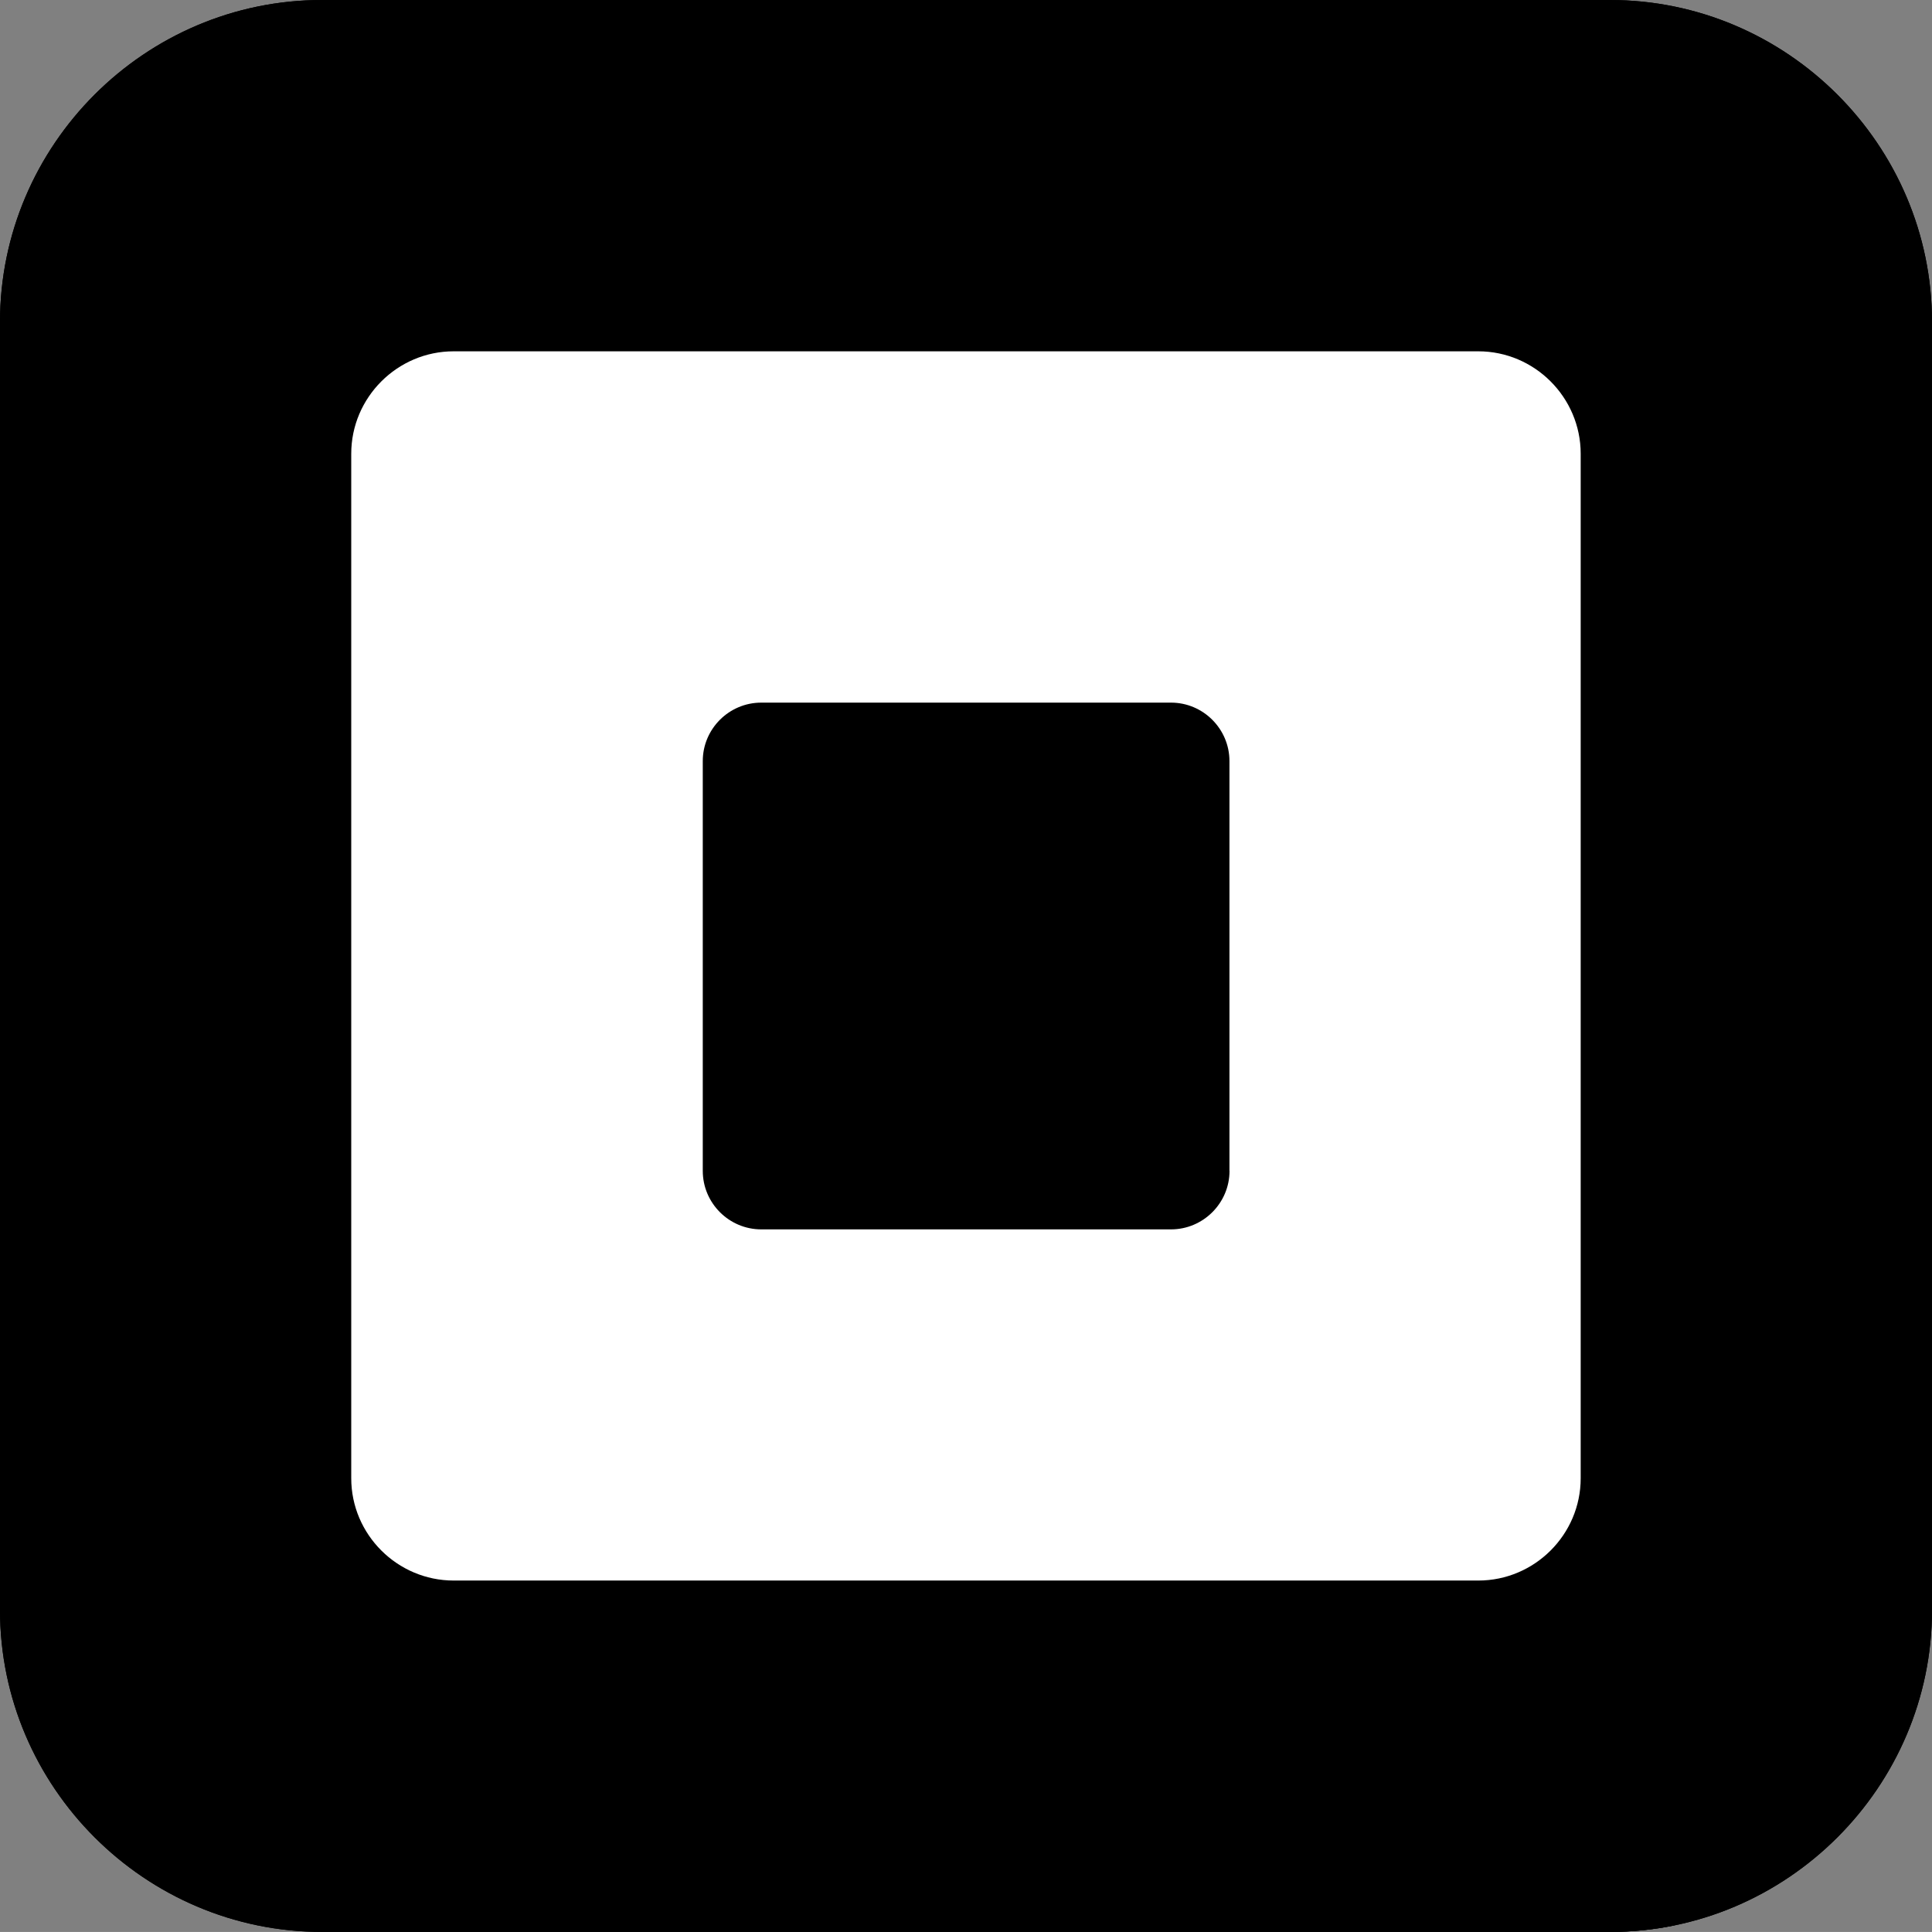
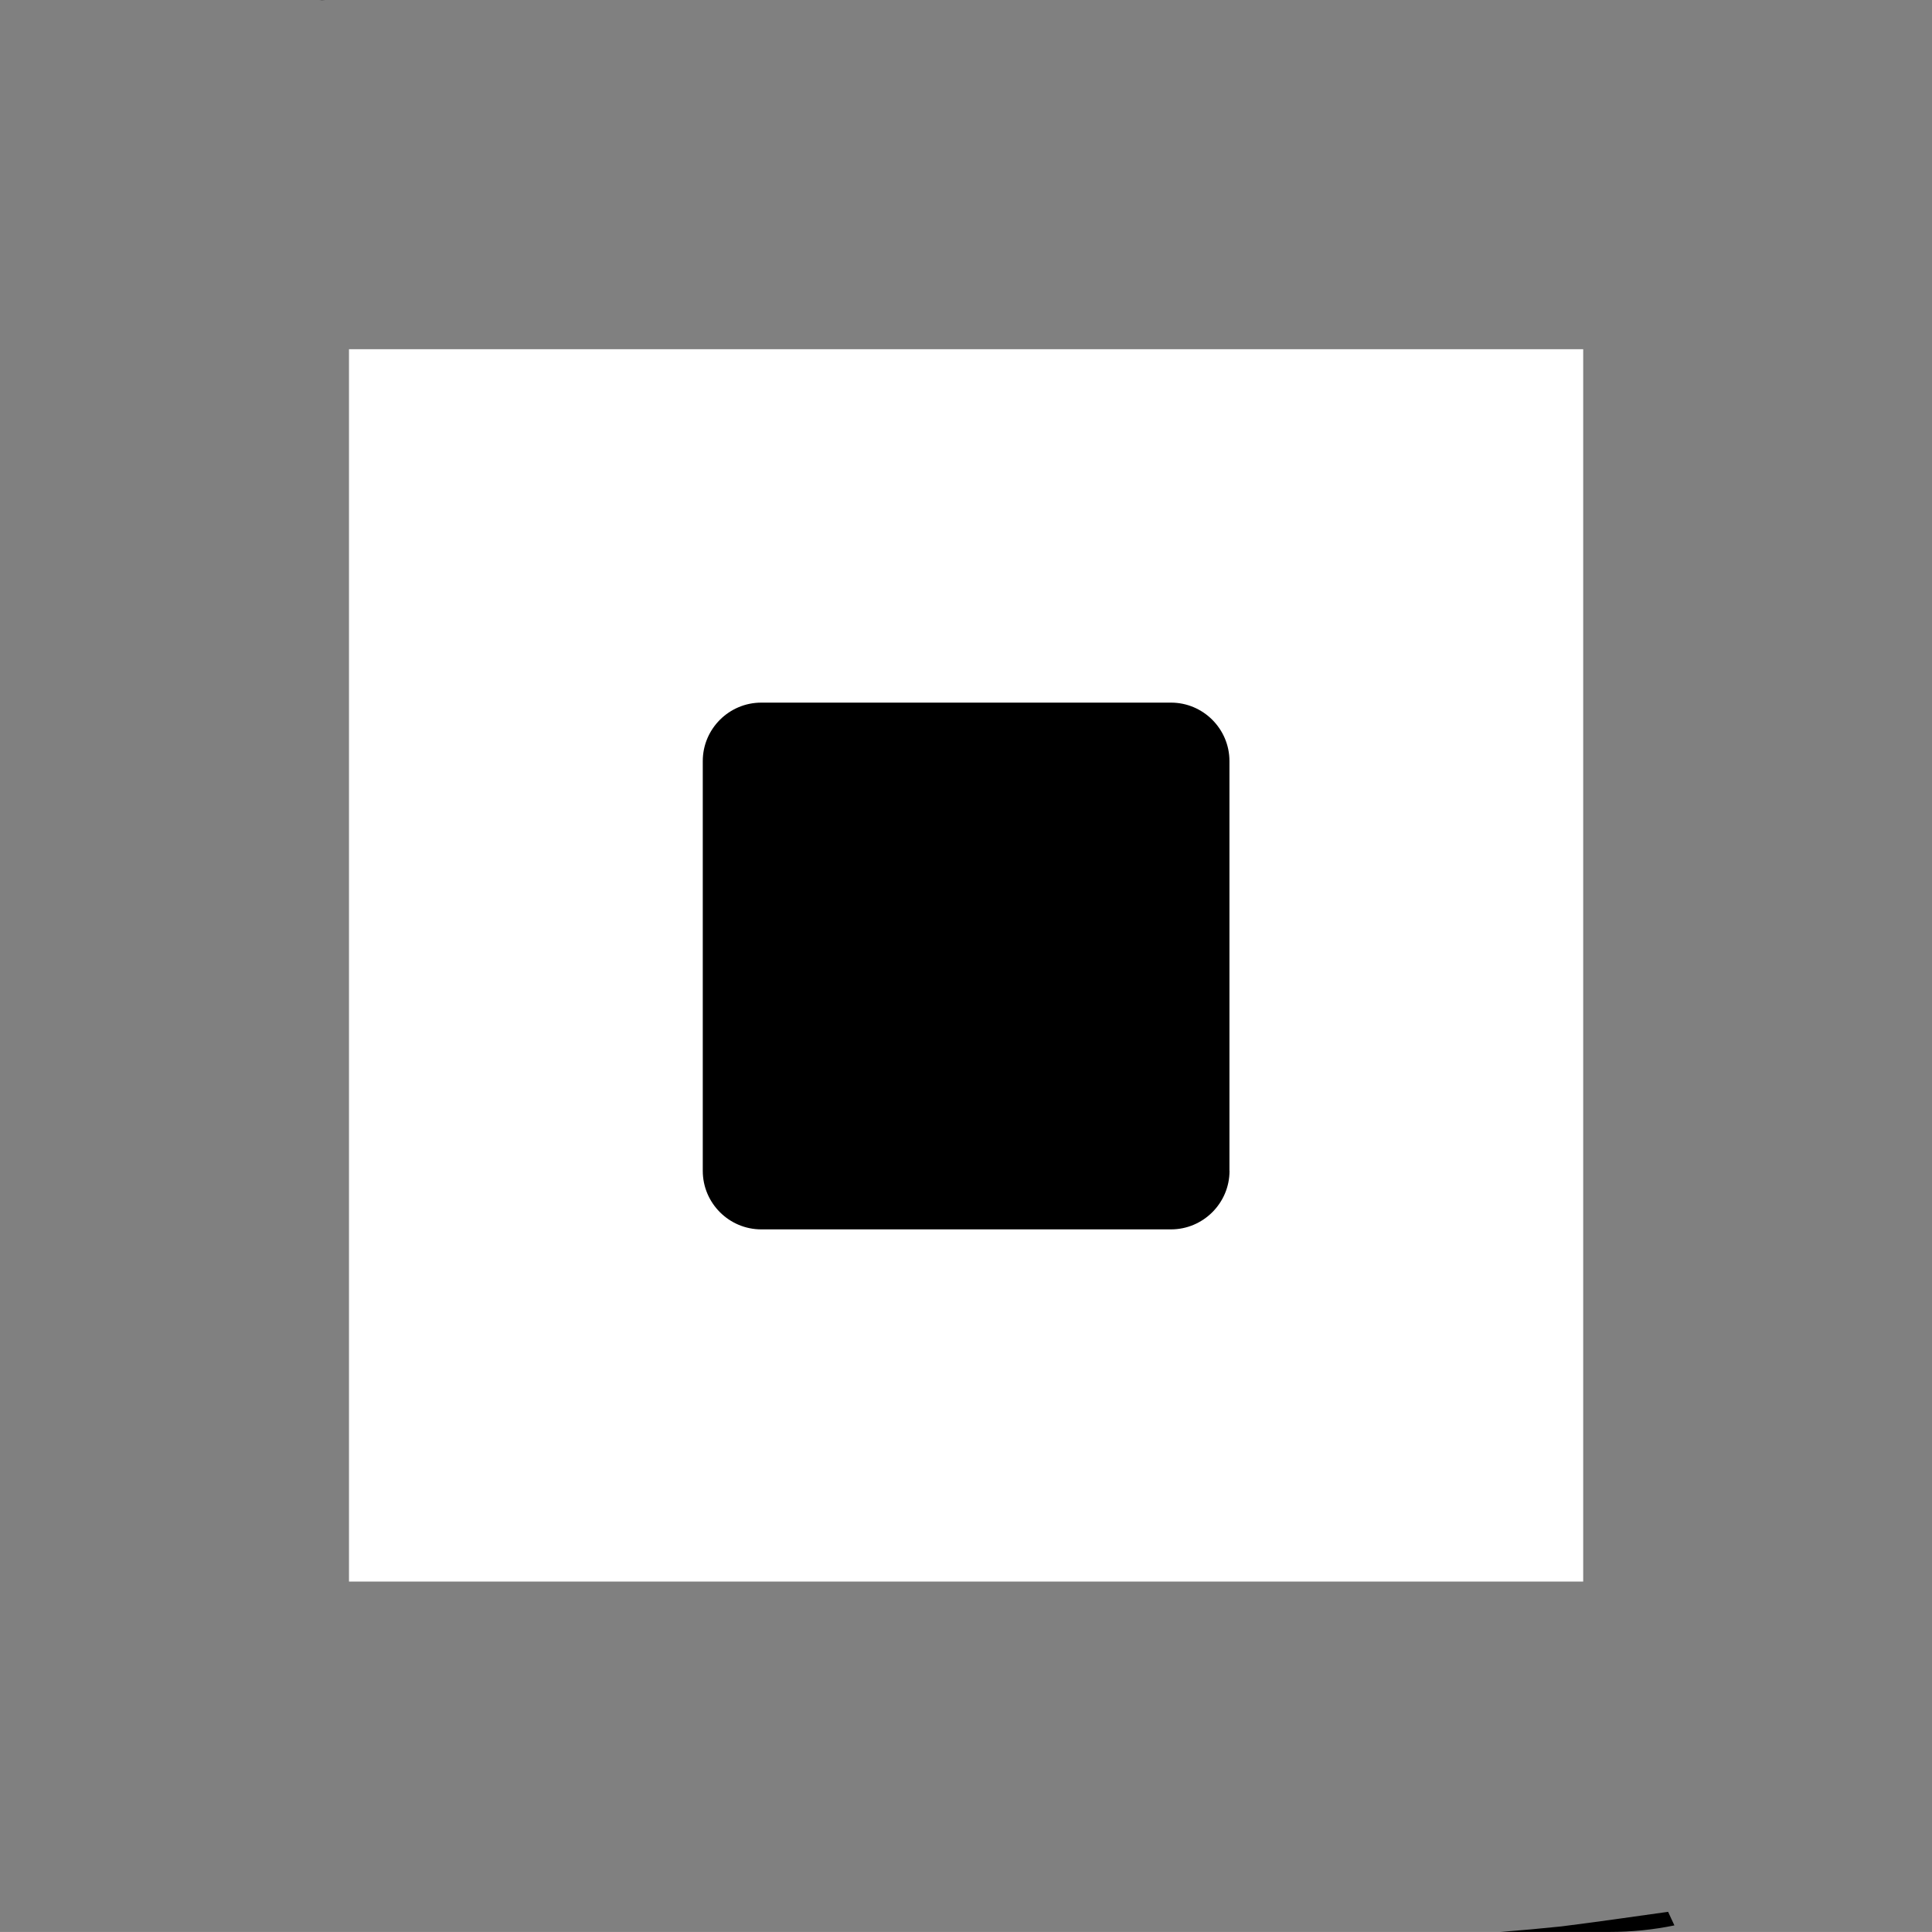
<svg xmlns="http://www.w3.org/2000/svg" xmlns:ns1="http://sodipodi.sourceforge.net/DTD/sodipodi-0.dtd" xmlns:ns2="http://www.inkscape.org/namespaces/inkscape" version="1.1" id="svg2" ns1:docname="square.svg" ns2:version="1.1.2 (0a00cf5339, 2022-02-04)" x="0px" y="0px" width="53.201px" height="53.199px" viewBox="1 0.901 53.201 53.199" enable-background="new 1 0.901 53.201 53.199" xml:space="preserve">
  <rect x="1" y="0.901" width="53.201" height="53.199" fill="#808080" stroke="none" />
  <defs id="defs310" />
  <ns1:namedview id="namedview308" pagecolor="#ffffff" bordercolor="#666666" borderopacity="1.0" ns2:pageshadow="2" ns2:pageopacity="0.0" ns2:pagecheckerboard="0" showgrid="false" ns2:zoom="13.496494" ns2:cx="26.636547" ns2:cy="26.636547" ns2:window-width="2205" ns2:window-height="890" ns2:window-x="74" ns2:window-y="27" ns2:window-maximized="1" ns2:current-layer="layer3" />
  <g id="layer3" ns2:label="white" ns2:groupmode="layer" style="display:inline">
    <g id="g3486">
-       <path id="path3010" ns2:connector-curvature="0" d="M 45.333,0.901 H 9.868 C 4.992,0.901 1,4.891 1,9.769 V 45.235 C 1,50.109 4.992,54.1 9.868,54.1 h 35.466 c 4.876,0 8.868,-3.99 8.868,-8.865 V 9.769 C 54.201,4.891 50.209,0.901 45.333,0.901 m -0.806,40.708 c 0,1.55 -1.269,2.815 -2.82,2.815 H 13.492 c -1.55,0 -2.82,-1.266 -2.82,-2.815 V 13.395 c 0,-1.55 1.27,-2.82 2.82,-2.82 h 28.215 c 1.551,0 2.82,1.27 2.82,2.82 z m -9.67,-8.466 c 0,0.889 -0.726,1.612 -1.61,1.612 H 21.962 c -0.887,0 -1.61,-0.724 -1.61,-1.612 V 21.859 c 0,-0.887 0.723,-1.611 1.61,-1.611 h 11.284 c 0.885,0 1.61,0.725 1.61,1.611 v 11.284 z" />
-     </g>
+       </g>
    <rect style="fill:#ffffff;stroke:#ffffff" id="rect980" width="32.986" height="32.935" x="11.11" y="11.017" />
  </g>
  <g id="g350" ns2:label="outer" ns2:groupmode="layer" style="display:inline" ns1:insensitive="true">
    <g id="g348">
-       <path id="path346" transform="translate(1,0.901)" d="M 8.867,0 C 3.991,0 0,3.989 0,8.867 V 44.334 c 0,4.874 3.991,8.865 8.867,8.865 H 44.334 c 4.876,0 8.867,-3.99 8.867,-8.865 V 8.867 C 53.2,3.989 49.208,0 44.332,0 Z m 3.625,9.674 h 28.215 c 1.551,0 2.82,1.27 2.82,2.82 v 28.213 c 0,1.55 -1.269,2.816 -2.82,2.816 H 12.492 c -1.55,0 -2.82,-1.267 -2.82,-2.816 v -28.213 c 0,-1.55 1.27,-2.82 2.82,-2.82 z" />
-     </g>
+       </g>
  </g>
  <g id="g344" ns2:label="inner" ns2:groupmode="layer" style="display:inline" ns1:insensitive="true">
    <g id="g342">
-       <path id="path340" transform="translate(1,0.901)" d="m 8.867,0 c -0.023,0 -0.045,0.004 -0.068,0.004 0.051,1.4022e-4 0.103,-1.2933e-4 0.154,0 C 9.31,0.005 9.666,0.016 10.023,0.008 10.076,0.007 10.129,0.002 10.182,0 Z M 20.963,19.348 c -0.887,0 -1.611,0.722 -1.611,1.609 v 11.285 c 2e-6,0.888 0.724,1.611 1.611,1.611 h 11.283 c 0.884,0 1.611,-0.722 1.611,-1.611 h -0.002 V 20.957 c 0,-0.886 -0.724,-1.609 -1.609,-1.609 z m 24.971,33.297 c -0.979,0.138 -1.958,0.278 -2.939,0.402 -0.558,0.058 -1.114,0.109 -1.672,0.152 h 3.012 c 0.607,0 1.2,-0.062 1.773,-0.18 -0.057,-0.126 -0.119,-0.248 -0.174,-0.375 z" />
+       <path id="path340" transform="translate(1,0.901)" d="m 8.867,0 c -0.023,0 -0.045,0.004 -0.068,0.004 0.051,1.4022e-4 0.103,-1.2933e-4 0.154,0 Z M 20.963,19.348 c -0.887,0 -1.611,0.722 -1.611,1.609 v 11.285 c 2e-6,0.888 0.724,1.611 1.611,1.611 h 11.283 c 0.884,0 1.611,-0.722 1.611,-1.611 h -0.002 V 20.957 c 0,-0.886 -0.724,-1.609 -1.609,-1.609 z m 24.971,33.297 c -0.979,0.138 -1.958,0.278 -2.939,0.402 -0.558,0.058 -1.114,0.109 -1.672,0.152 h 3.012 c 0.607,0 1.2,-0.062 1.773,-0.18 -0.057,-0.126 -0.119,-0.248 -0.174,-0.375 z" />
    </g>
  </g>
</svg>